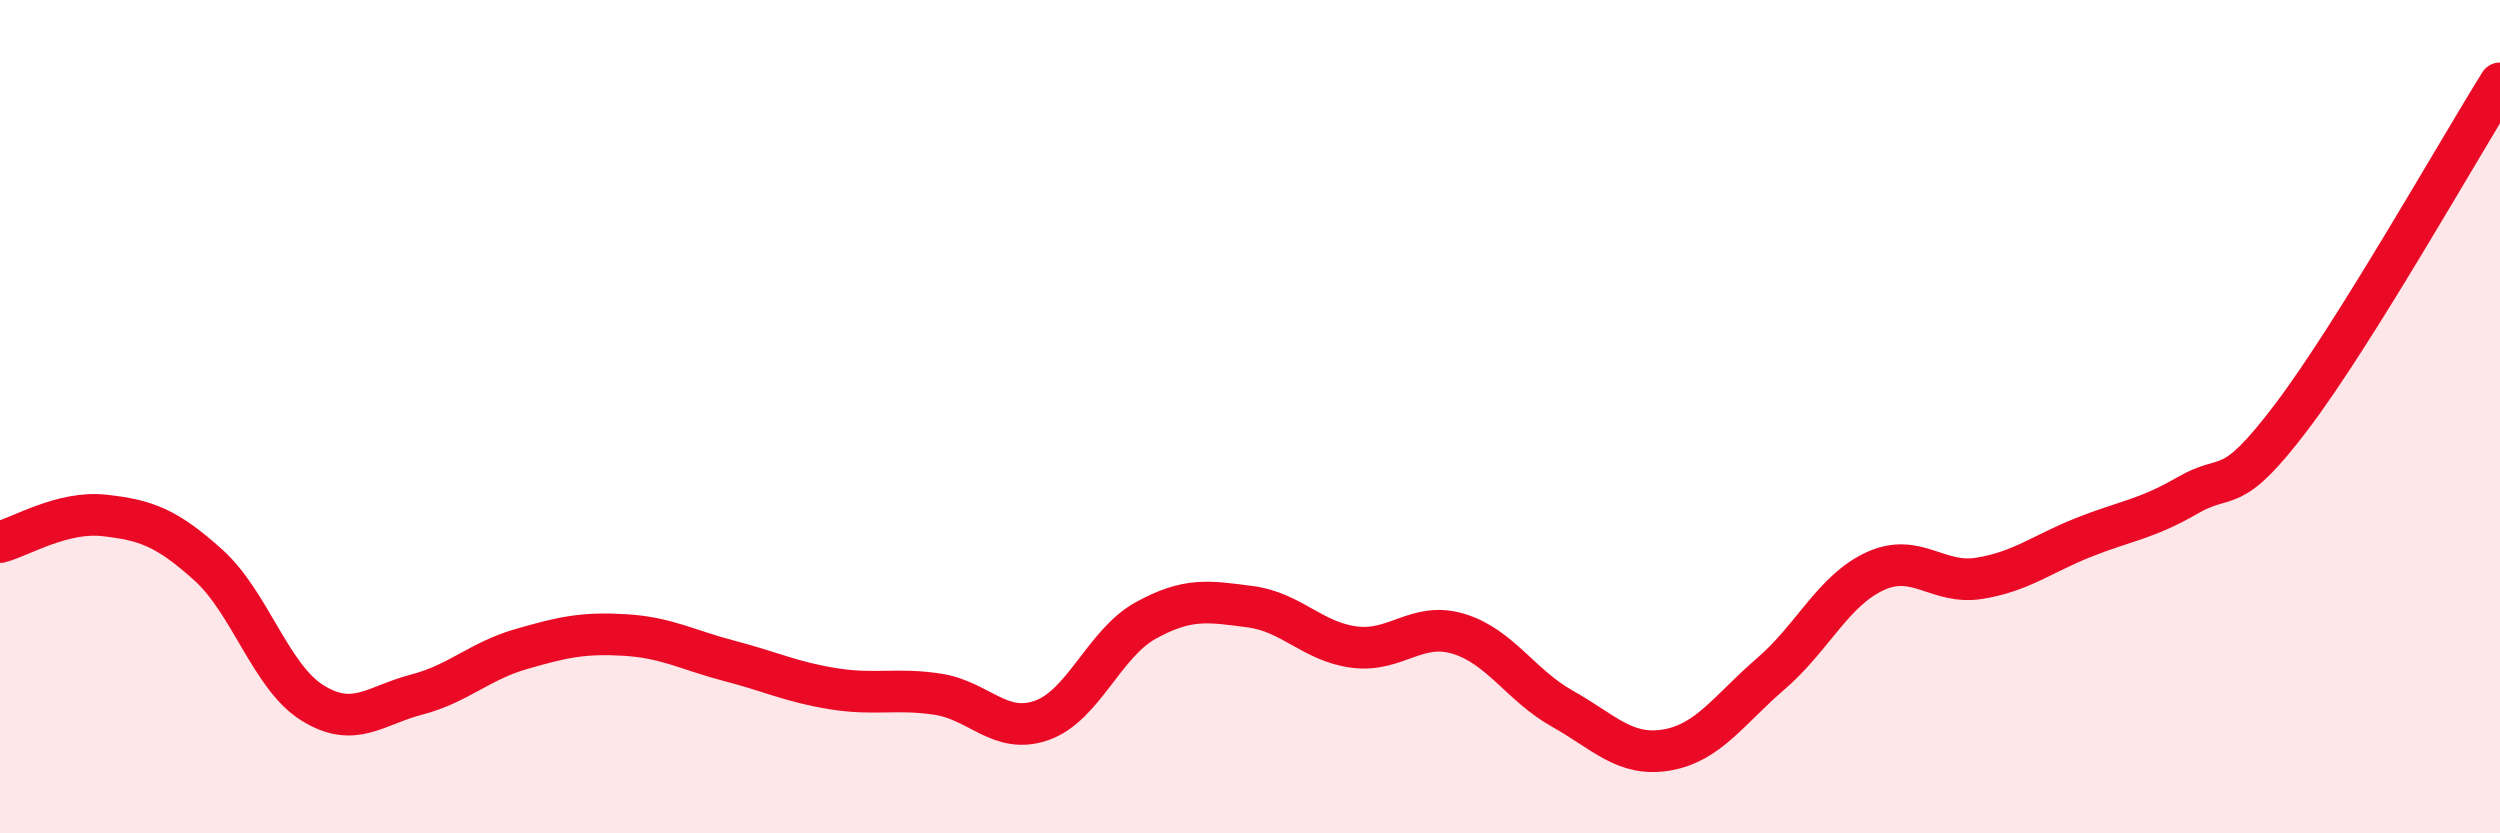
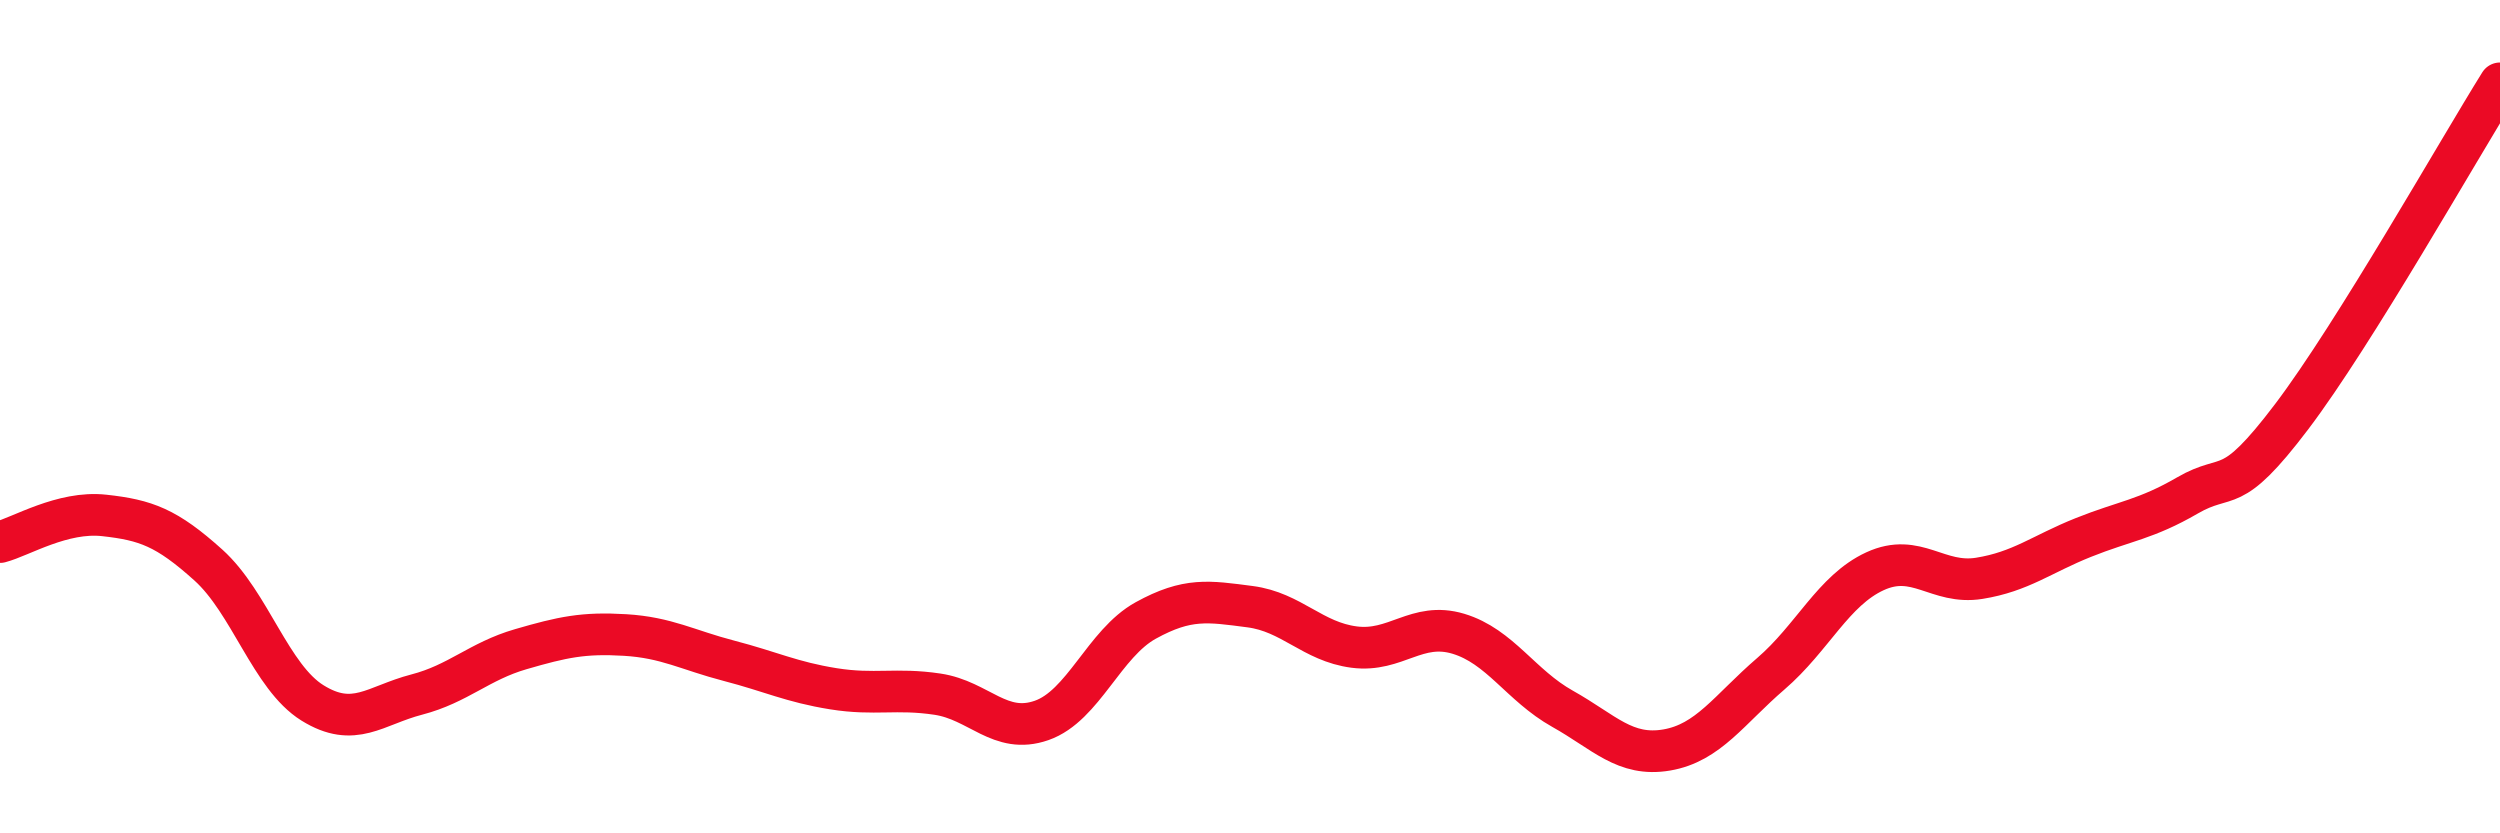
<svg xmlns="http://www.w3.org/2000/svg" width="60" height="20" viewBox="0 0 60 20">
-   <path d="M 0,13.01 C 0.5,12.88 1.5,12.26 2.5,12.37 C 3.5,12.48 4,12.66 5,13.56 C 6,14.46 6.5,16.25 7.5,16.87 C 8.5,17.49 9,16.93 10,16.67 C 11,16.41 11.5,15.87 12.5,15.58 C 13.5,15.29 14,15.18 15,15.24 C 16,15.3 16.5,15.6 17.5,15.86 C 18.5,16.12 19,16.37 20,16.53 C 21,16.69 21.5,16.51 22.5,16.66 C 23.5,16.81 24,17.64 25,17.29 C 26,16.94 26.5,15.44 27.5,14.89 C 28.5,14.34 29,14.43 30,14.56 C 31,14.69 31.5,15.4 32.5,15.53 C 33.5,15.66 34,14.91 35,15.21 C 36,15.51 36.5,16.45 37.5,17.01 C 38.5,17.57 39,18.17 40,18 C 41,17.83 41.5,17.03 42.5,16.17 C 43.5,15.31 44,14.17 45,13.71 C 46,13.25 46.5,14.04 47.5,13.88 C 48.5,13.72 49,13.3 50,12.9 C 51,12.5 51.5,12.47 52.5,11.89 C 53.5,11.31 53.5,11.98 55,10 C 56.5,8.02 59,3.6 60,2L60 20L0 20Z" fill="#EB0A25" opacity="0.1" stroke-linecap="round" stroke-linejoin="round" />
  <path d="M 0,13.01 C 0.5,12.88 1.5,12.26 2.5,12.37 C 3.5,12.48 4,12.66 5,13.56 C 6,14.46 6.5,16.25 7.5,16.87 C 8.5,17.49 9,16.93 10,16.67 C 11,16.41 11.5,15.87 12.5,15.58 C 13.5,15.29 14,15.18 15,15.24 C 16,15.3 16.5,15.6 17.5,15.86 C 18.5,16.12 19,16.37 20,16.53 C 21,16.69 21.5,16.51 22.5,16.66 C 23.5,16.81 24,17.64 25,17.29 C 26,16.94 26.5,15.44 27.5,14.89 C 28.5,14.34 29,14.43 30,14.56 C 31,14.69 31.5,15.4 32.5,15.53 C 33.5,15.66 34,14.91 35,15.21 C 36,15.51 36.5,16.45 37.5,17.01 C 38.5,17.57 39,18.17 40,18 C 41,17.83 41.5,17.03 42.5,16.17 C 43.5,15.31 44,14.17 45,13.71 C 46,13.25 46.5,14.04 47.5,13.88 C 48.5,13.72 49,13.3 50,12.9 C 51,12.5 51.5,12.47 52.5,11.89 C 53.5,11.31 53.5,11.98 55,10 C 56.5,8.02 59,3.6 60,2" stroke="#EB0A25" stroke-width="1" fill="none" stroke-linecap="round" stroke-linejoin="round" />
</svg>